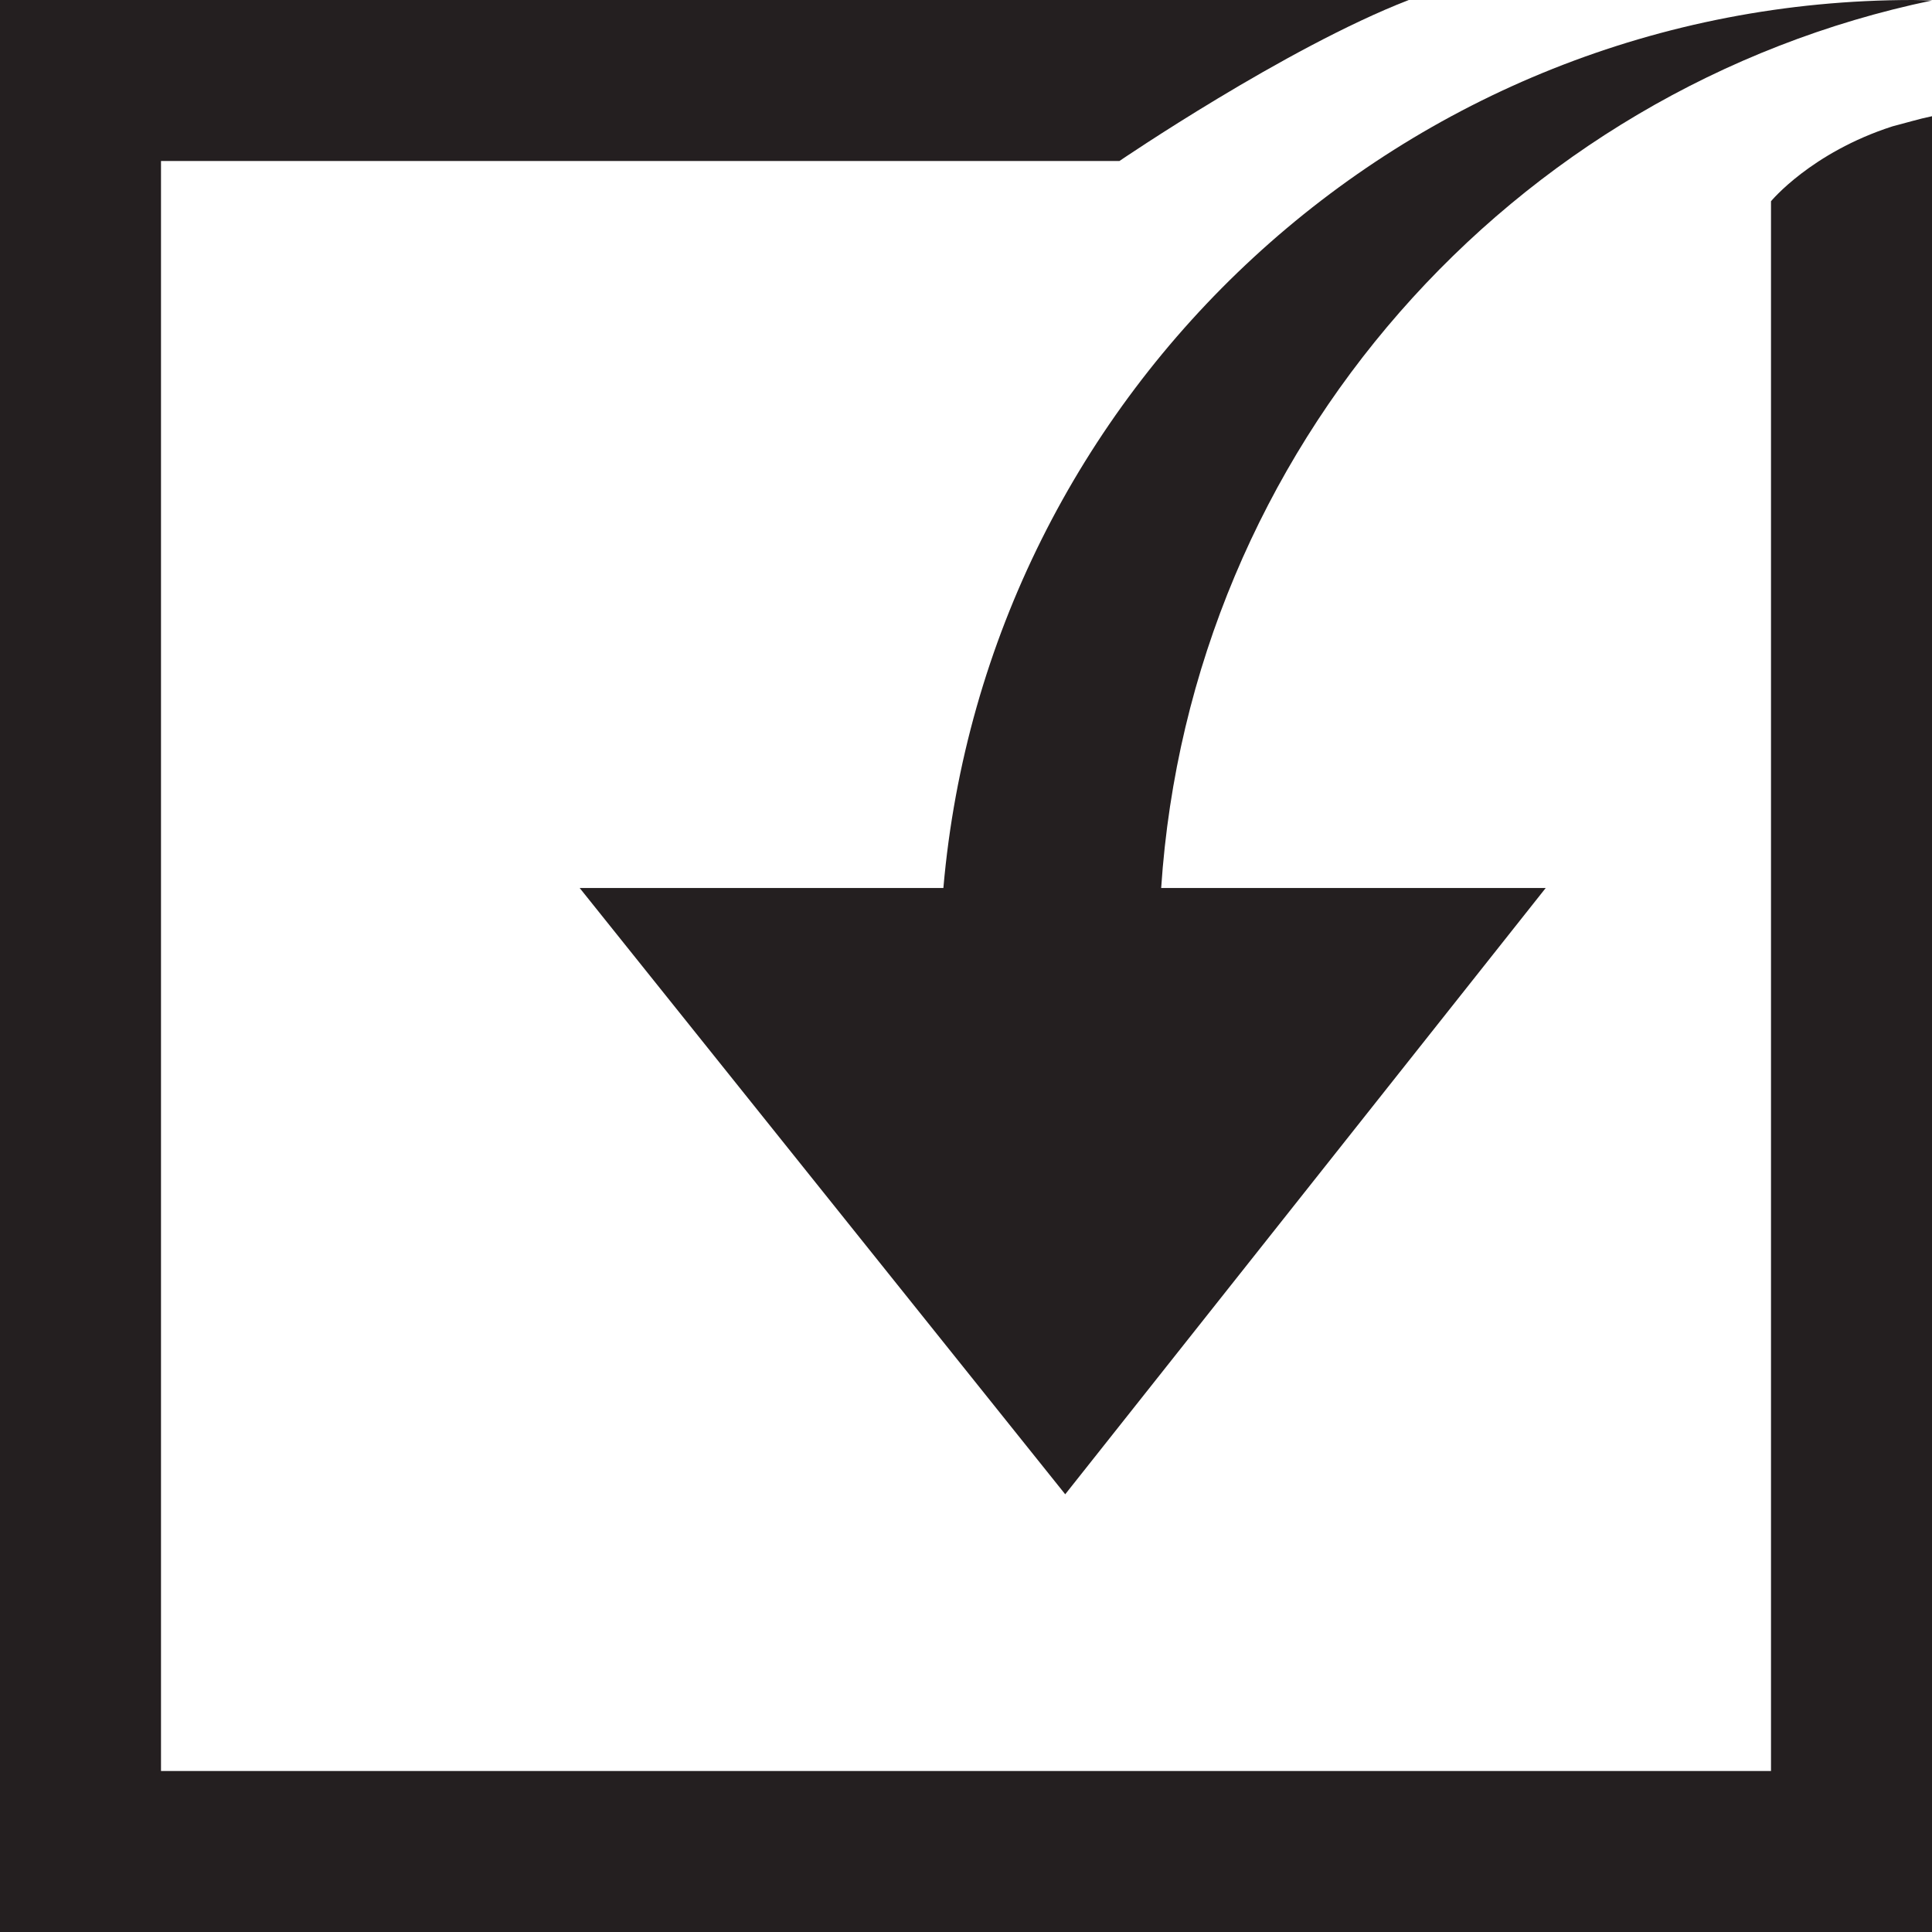
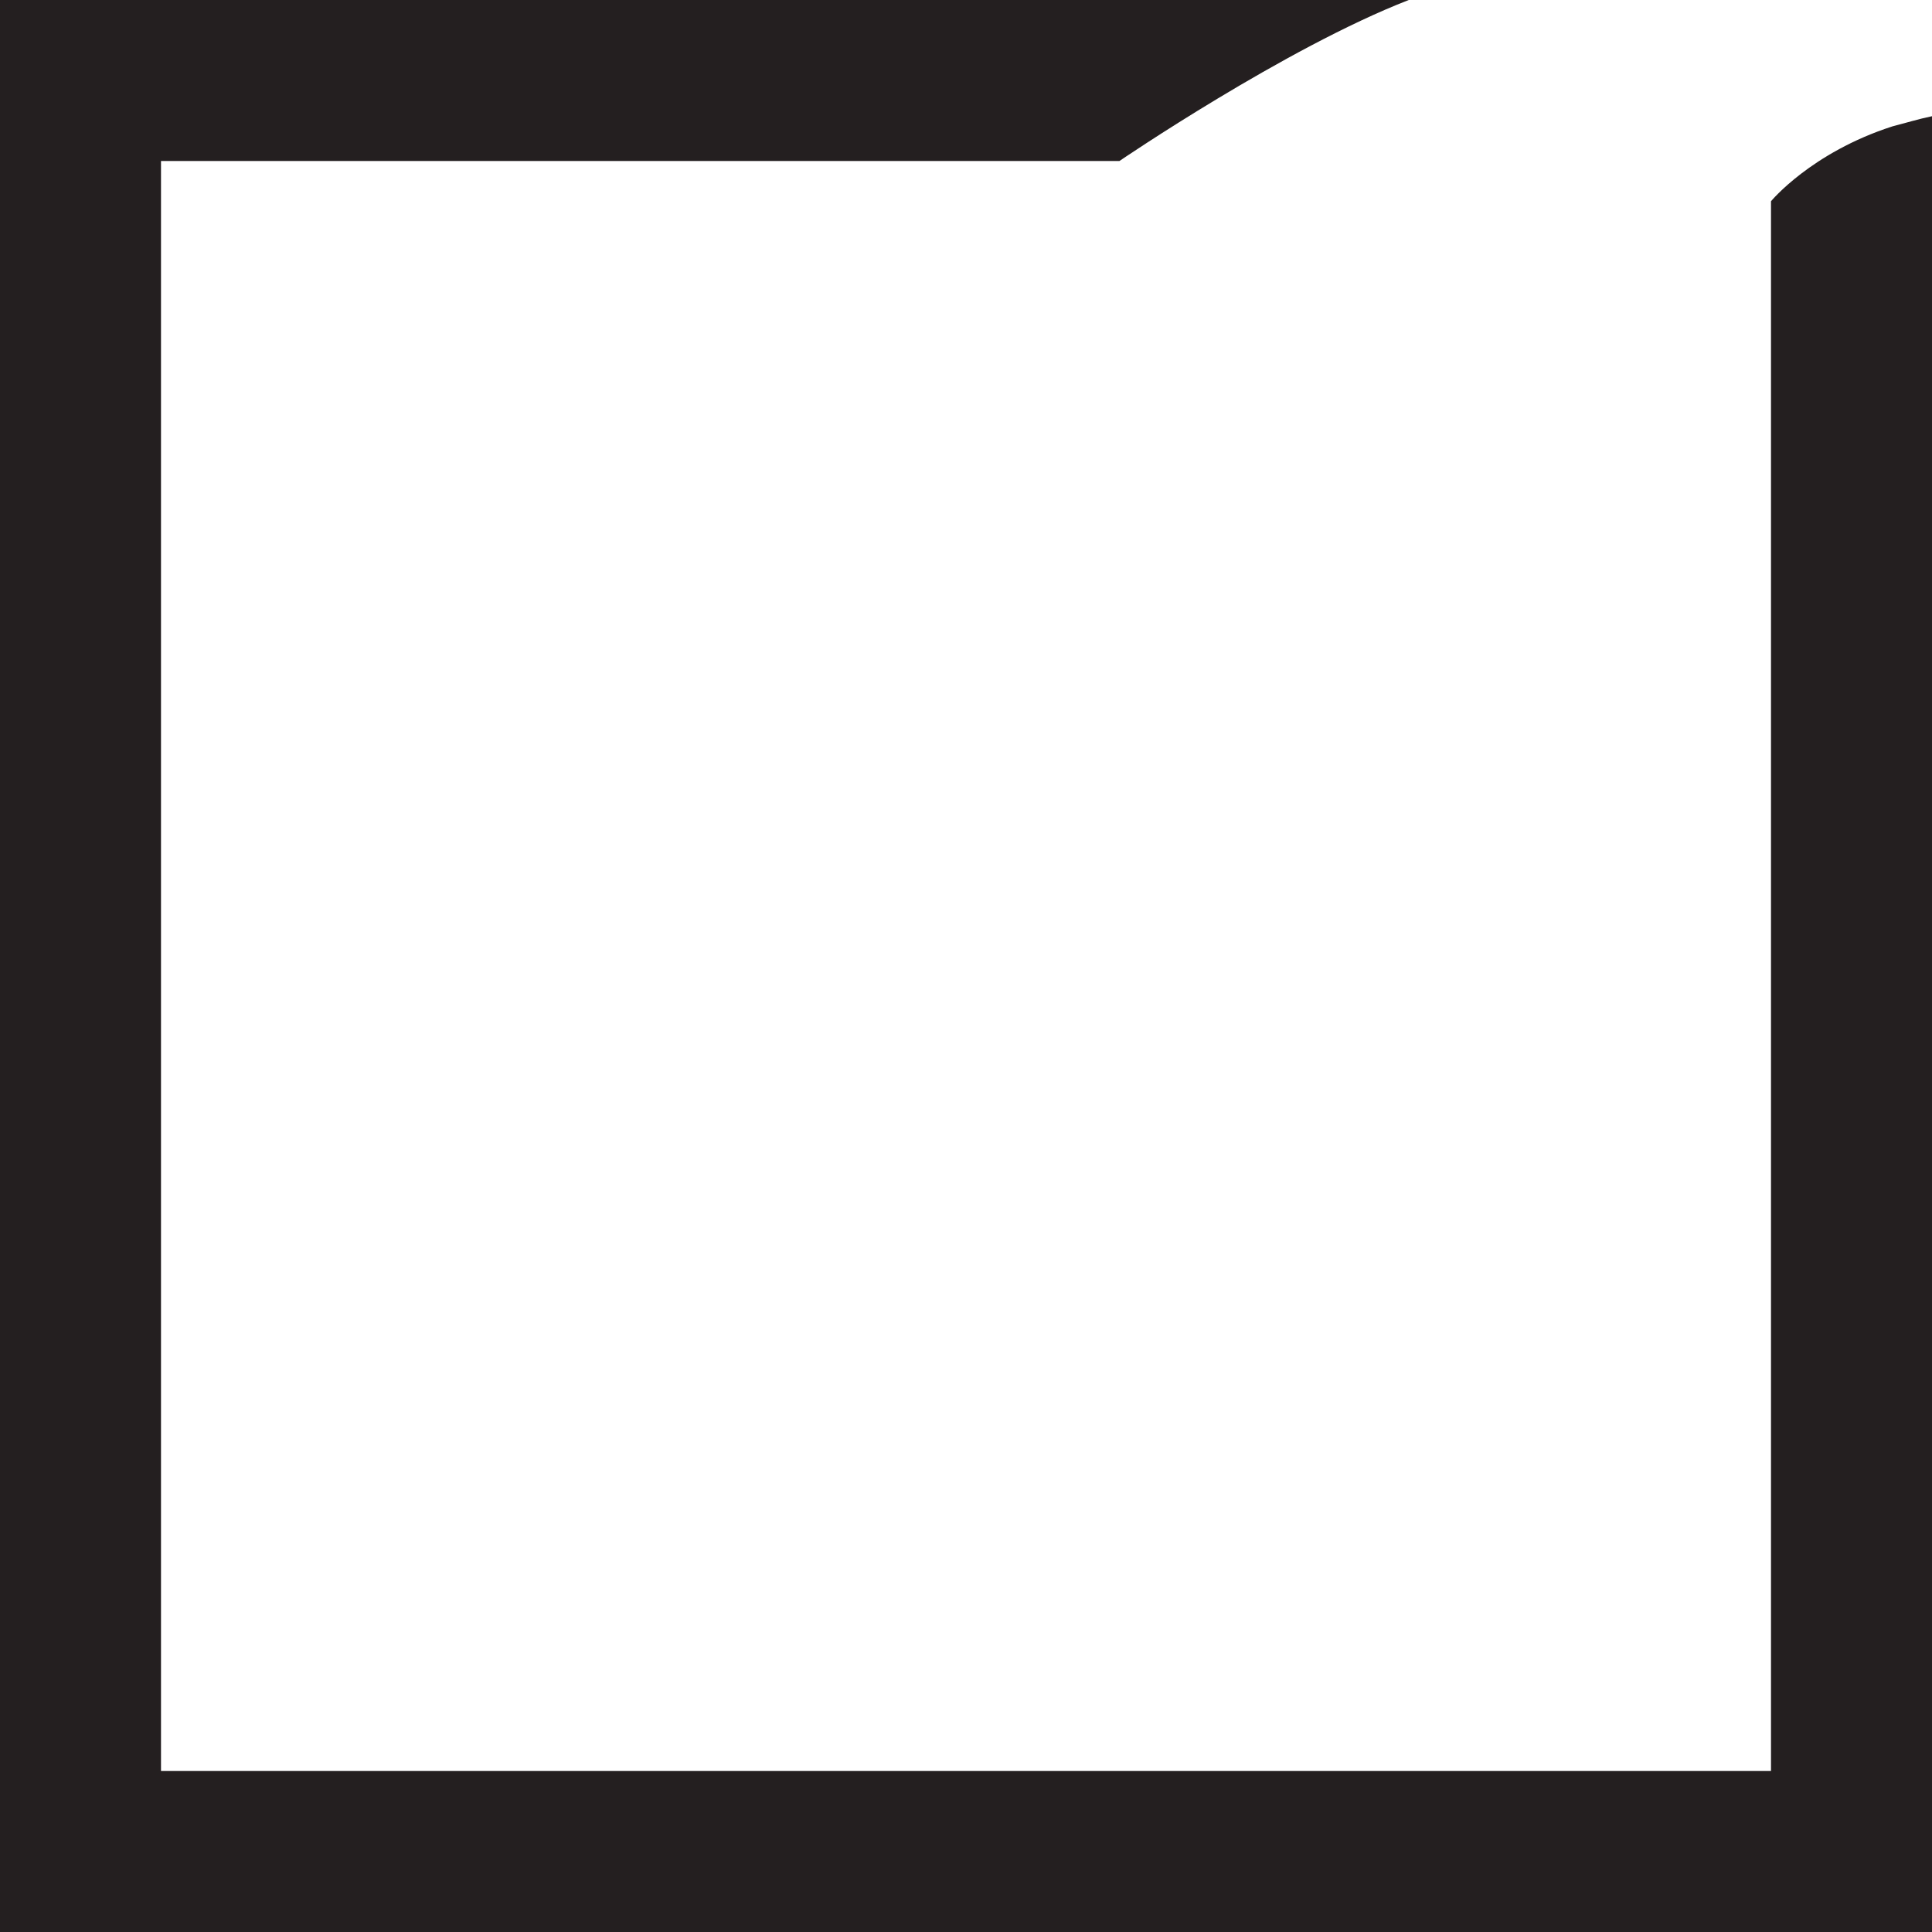
<svg xmlns="http://www.w3.org/2000/svg" enable-background="new 0 0 48 48" height="48px" id="Layer_4" version="1.1" viewBox="0 0 48 48" width="48px" xml:space="preserve">
  <g>
-     <path d="M26.465,37.125L14.402,22.062h9.036C24.515,9.7,34.885,0,47.527,0C47.686,0,47.842,0.009,48,0.012   C37.539,2.194,29.575,11.137,28.849,22.062h9.554L26.465,37.125z" fill="#241F20" />
    <path d="M44,5v3v11.232v0.83v4.769v2.419V44H4V4h17h3h3.812c0,0,4.126-2.812,7.188-4h-6.666H21H0v48h48V27.25   v-5.333v-1.854v-4V8V2.887c-0.333,0.069-0.654,0.168-0.981,0.252C44.994,3.791,44,5,44,5z" fill="#241F20" />
  </g>
</svg>